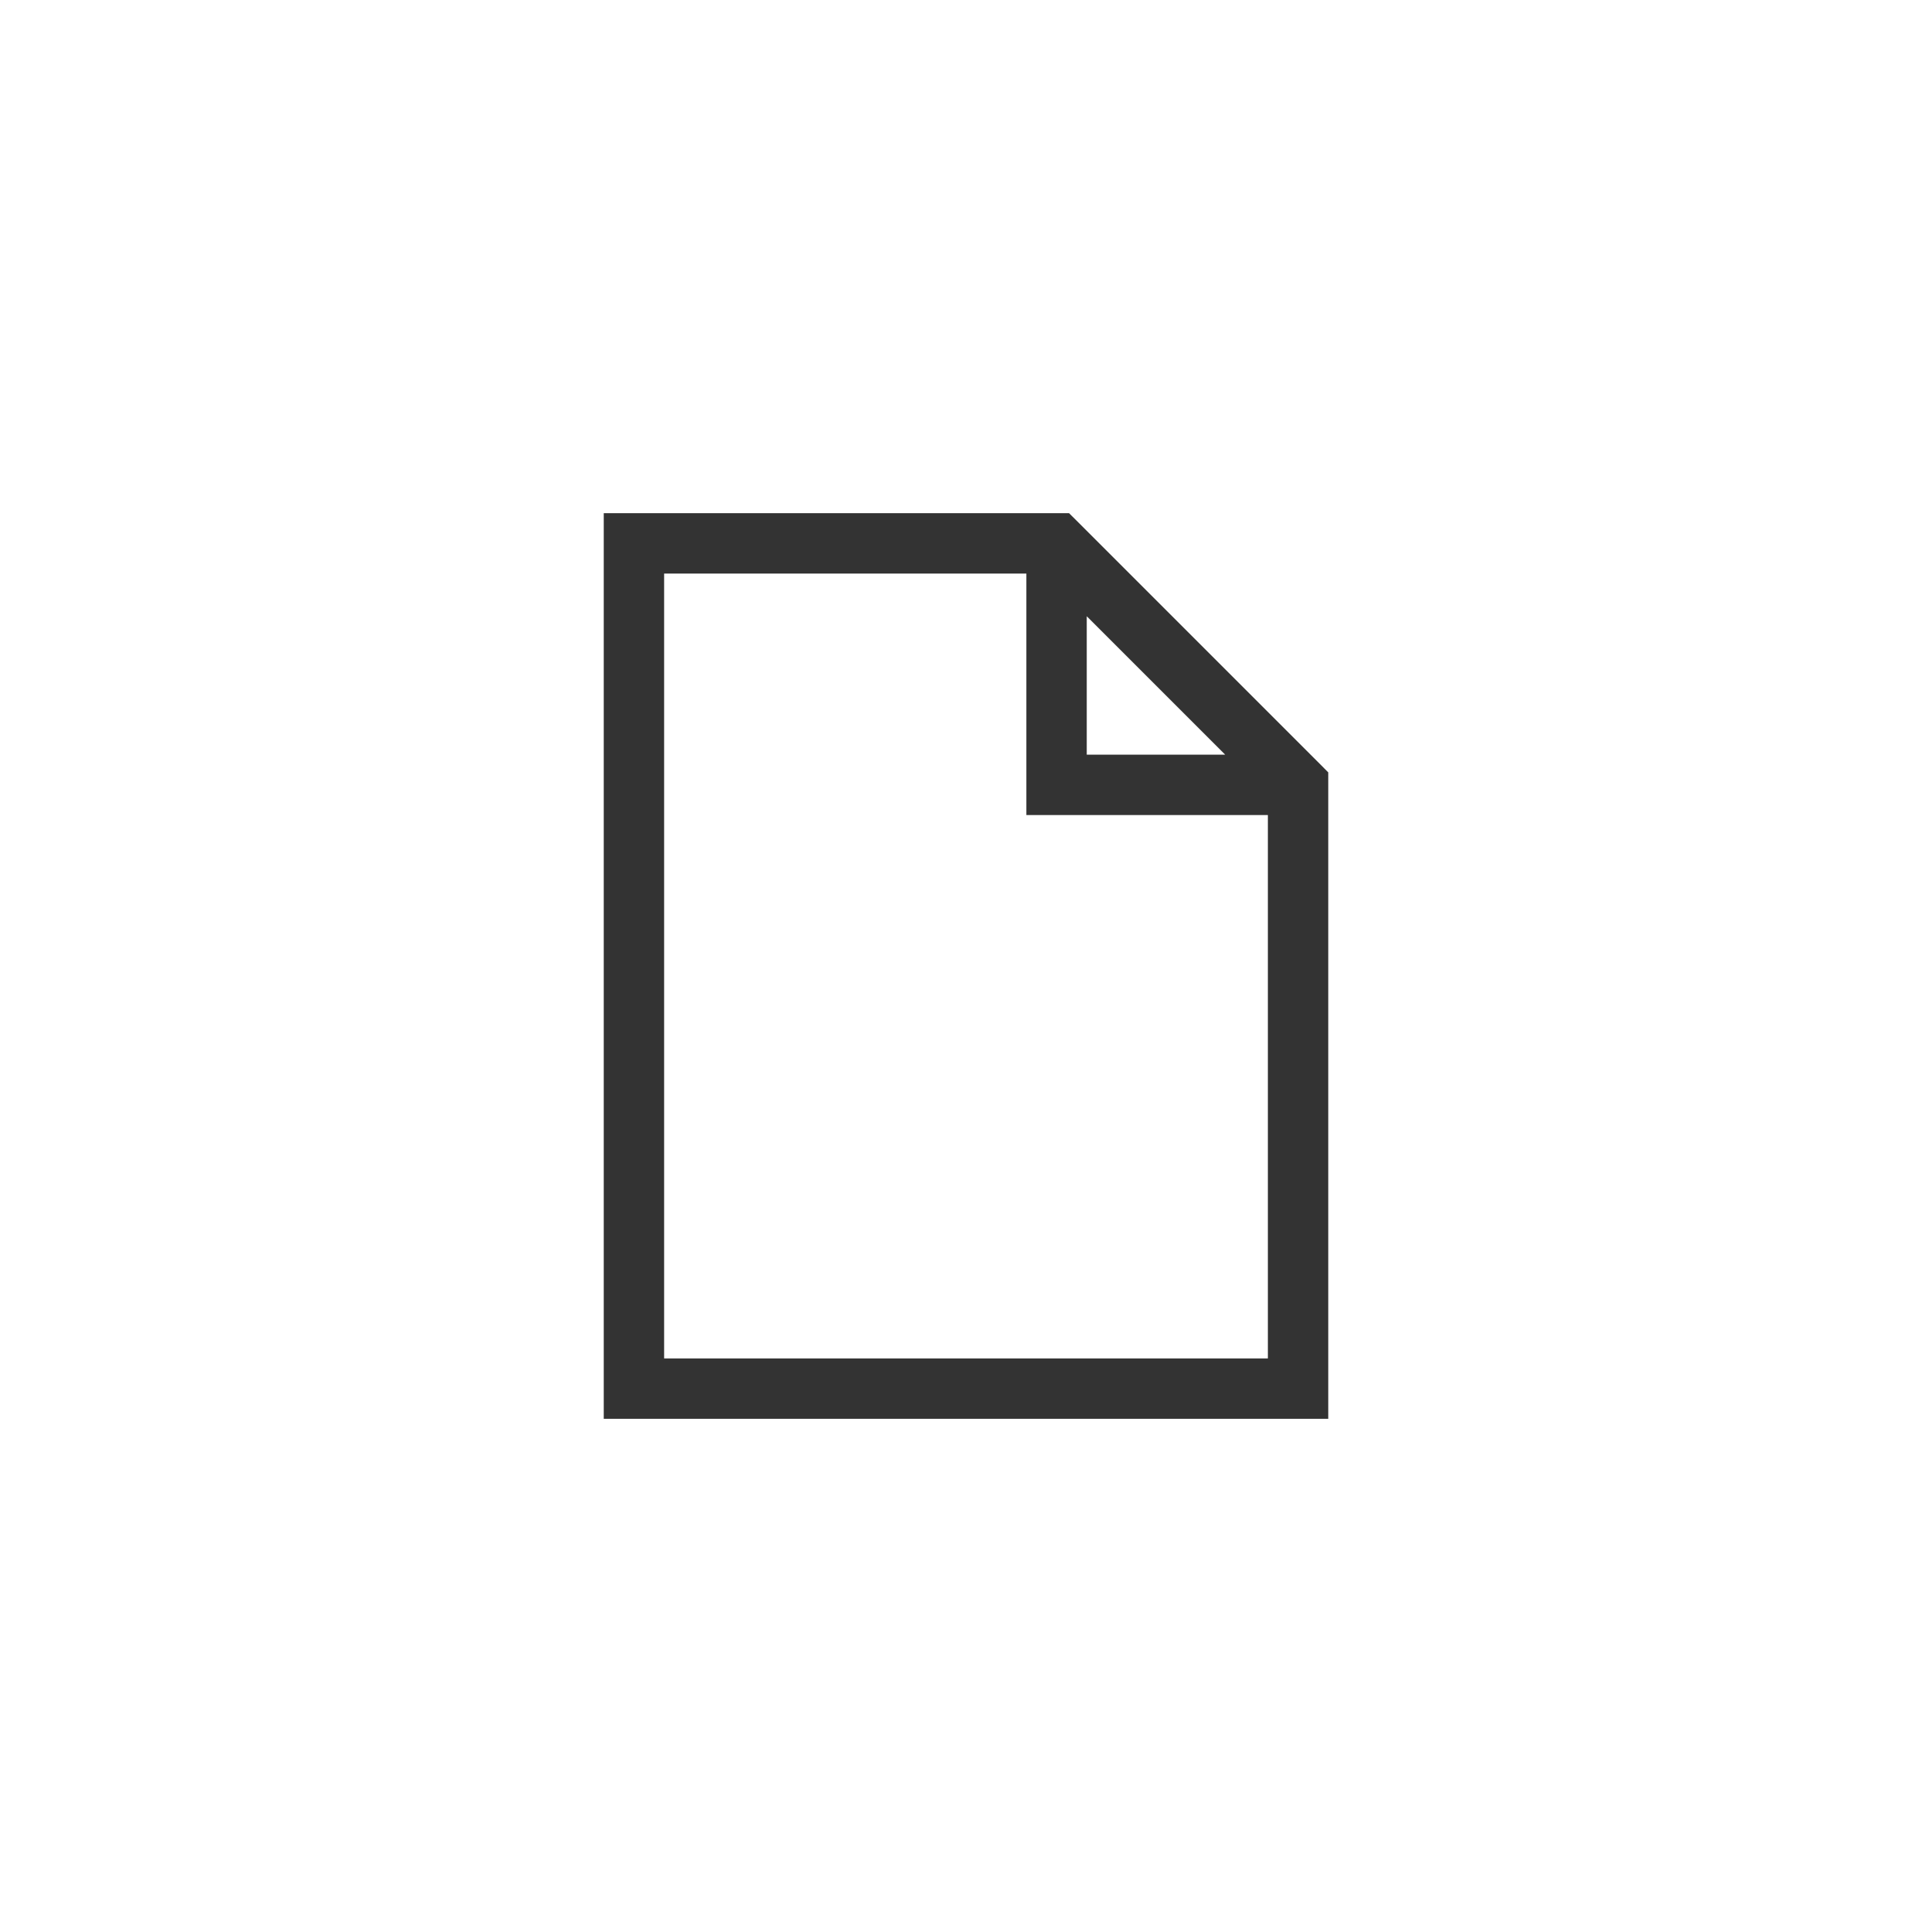
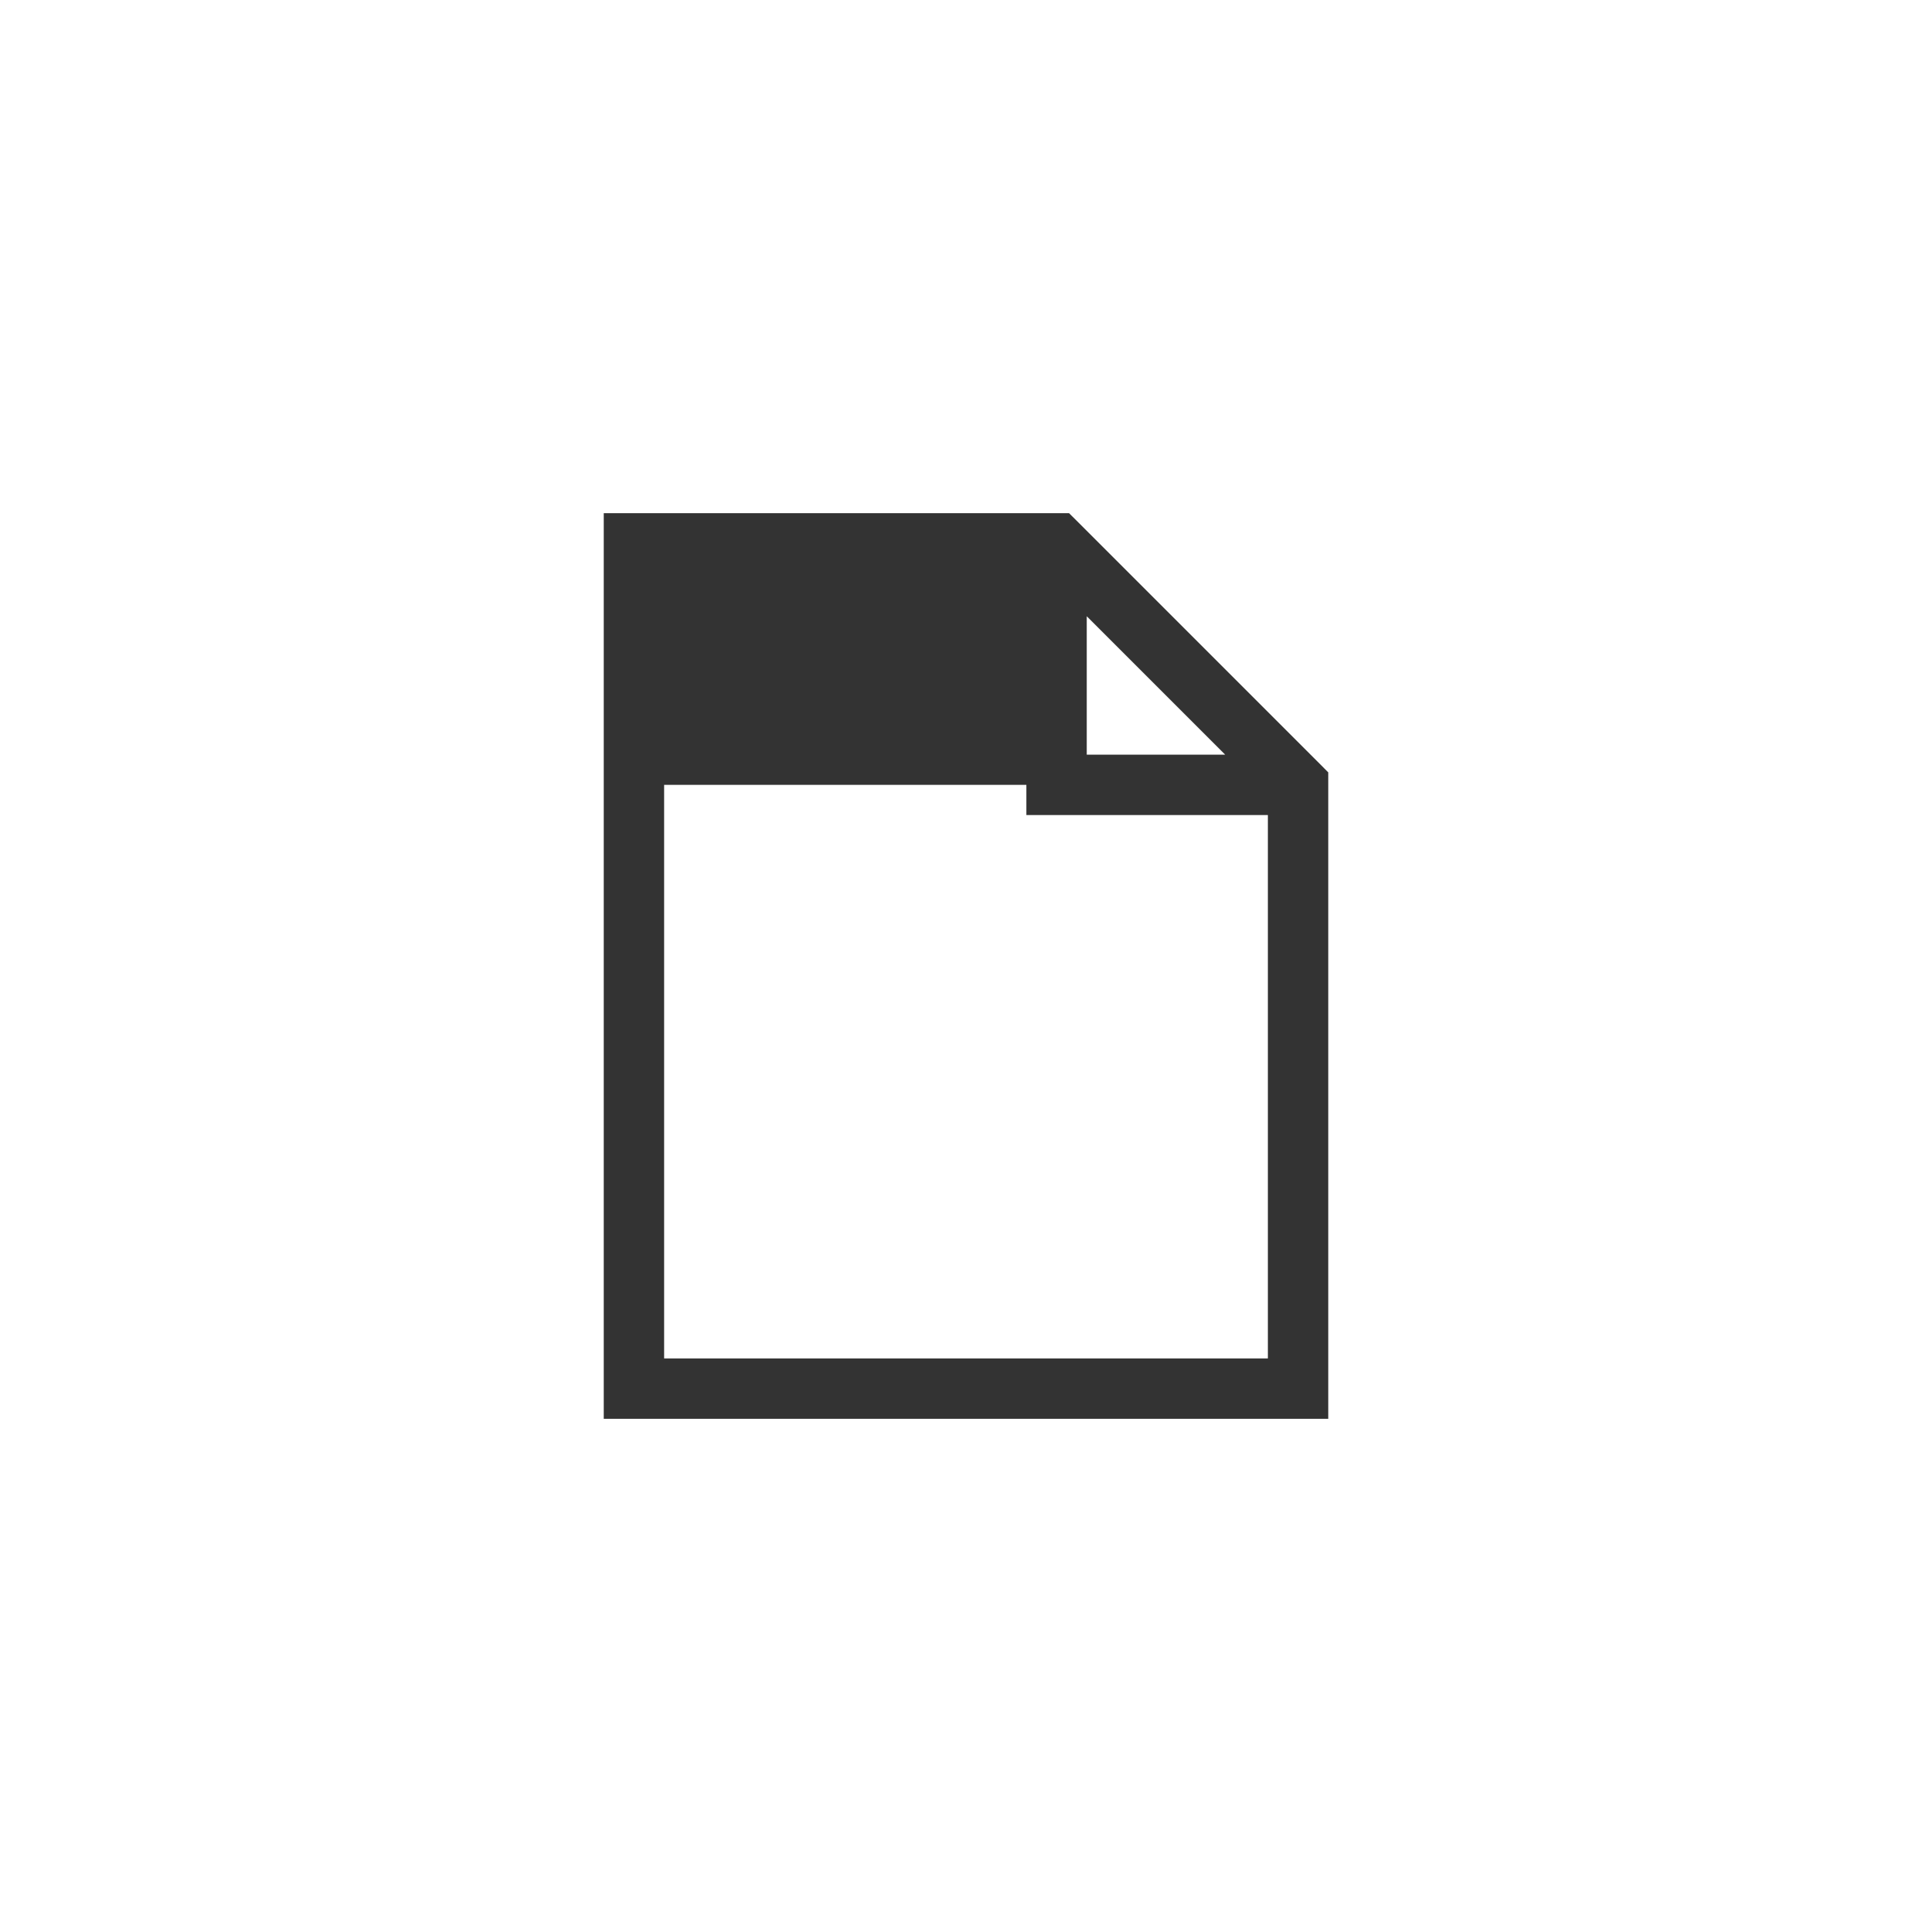
<svg xmlns="http://www.w3.org/2000/svg" width="32" height="32" viewBox="0 0 32 32" fill="none">
-   <path fill-rule="evenodd" clip-rule="evenodd" d="M10 8.5H10.5H17.5H17.707L17.854 8.646L21.854 12.646L22 12.793V13V23V23.5H21.5H10.5H10V23V9V8.5ZM11 9.5V22.5H21V13.5H17.5H17V13V9.5H11ZM18 10.207L20.293 12.5H18V10.207Z" fill="black" fill-opacity="0.8" />
+   <path fill-rule="evenodd" clip-rule="evenodd" d="M10 8.5H10.5H17.5H17.707L17.854 8.646L21.854 12.646L22 12.793V13V23V23.5H21.5H10.5H10V23V9V8.5ZM11 9.5V22.5H21V13.5H17.5H17V13H11ZM18 10.207L20.293 12.5H18V10.207Z" fill="black" fill-opacity="0.8" />
</svg>